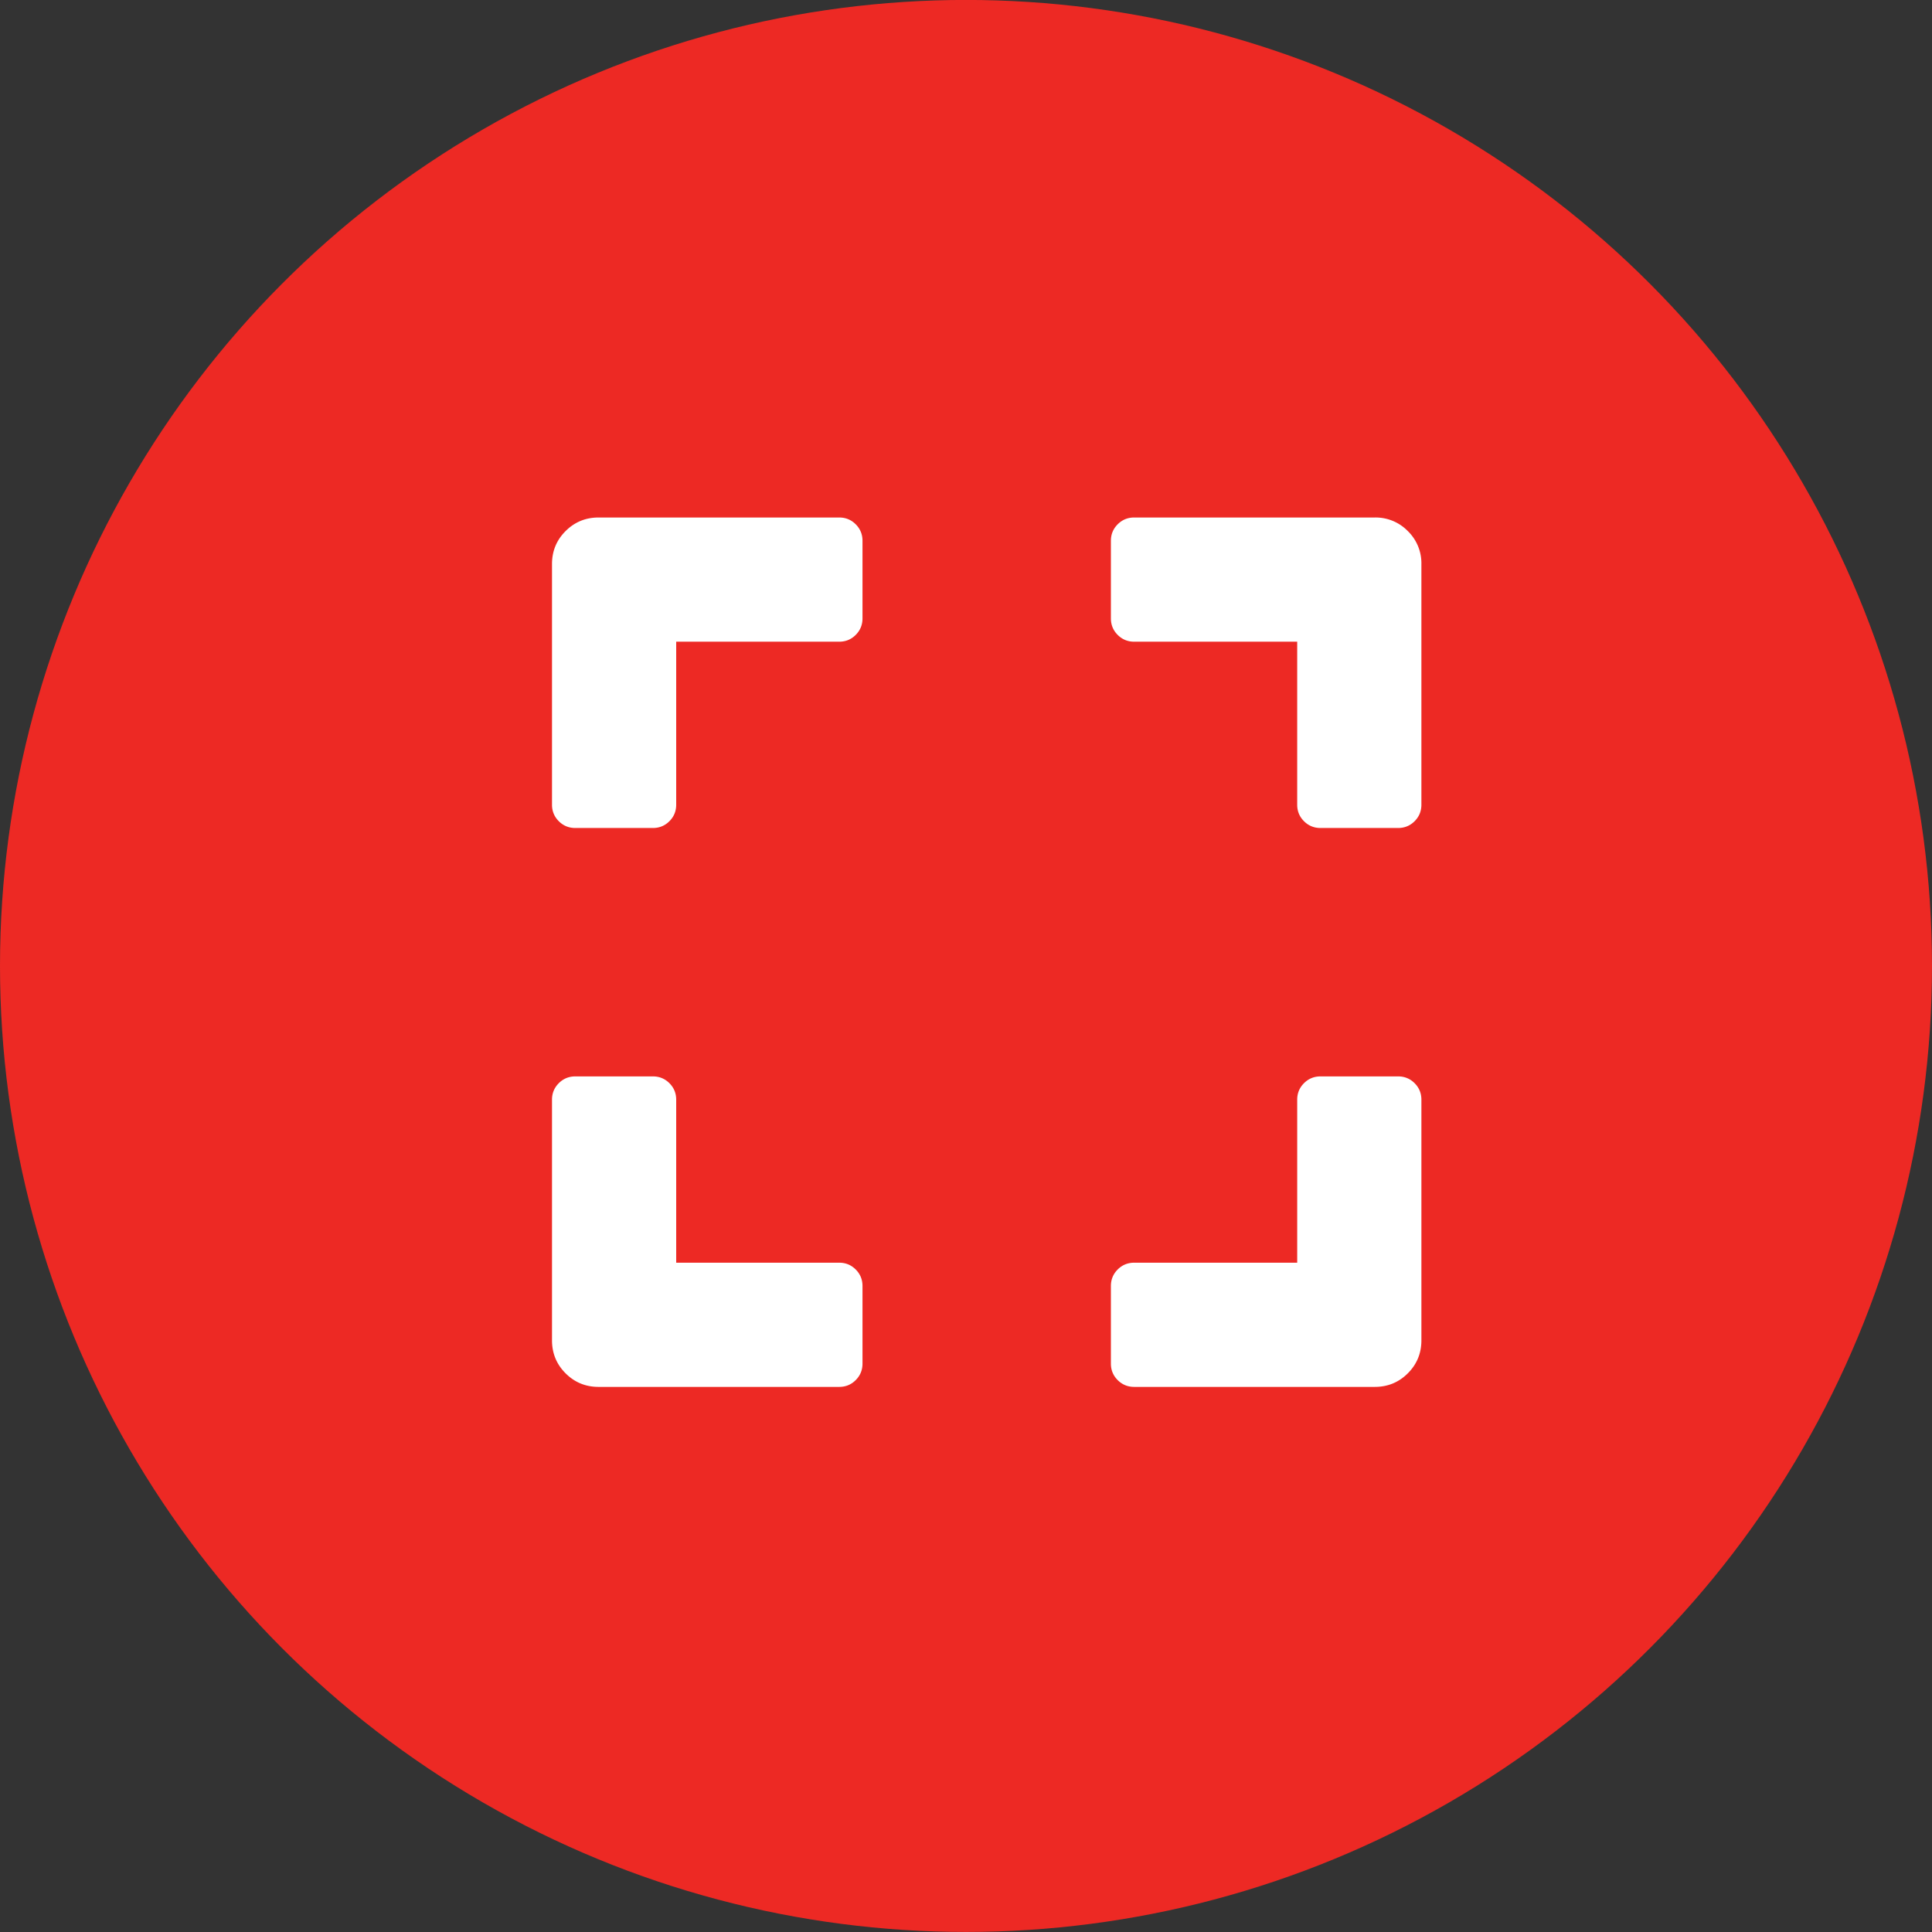
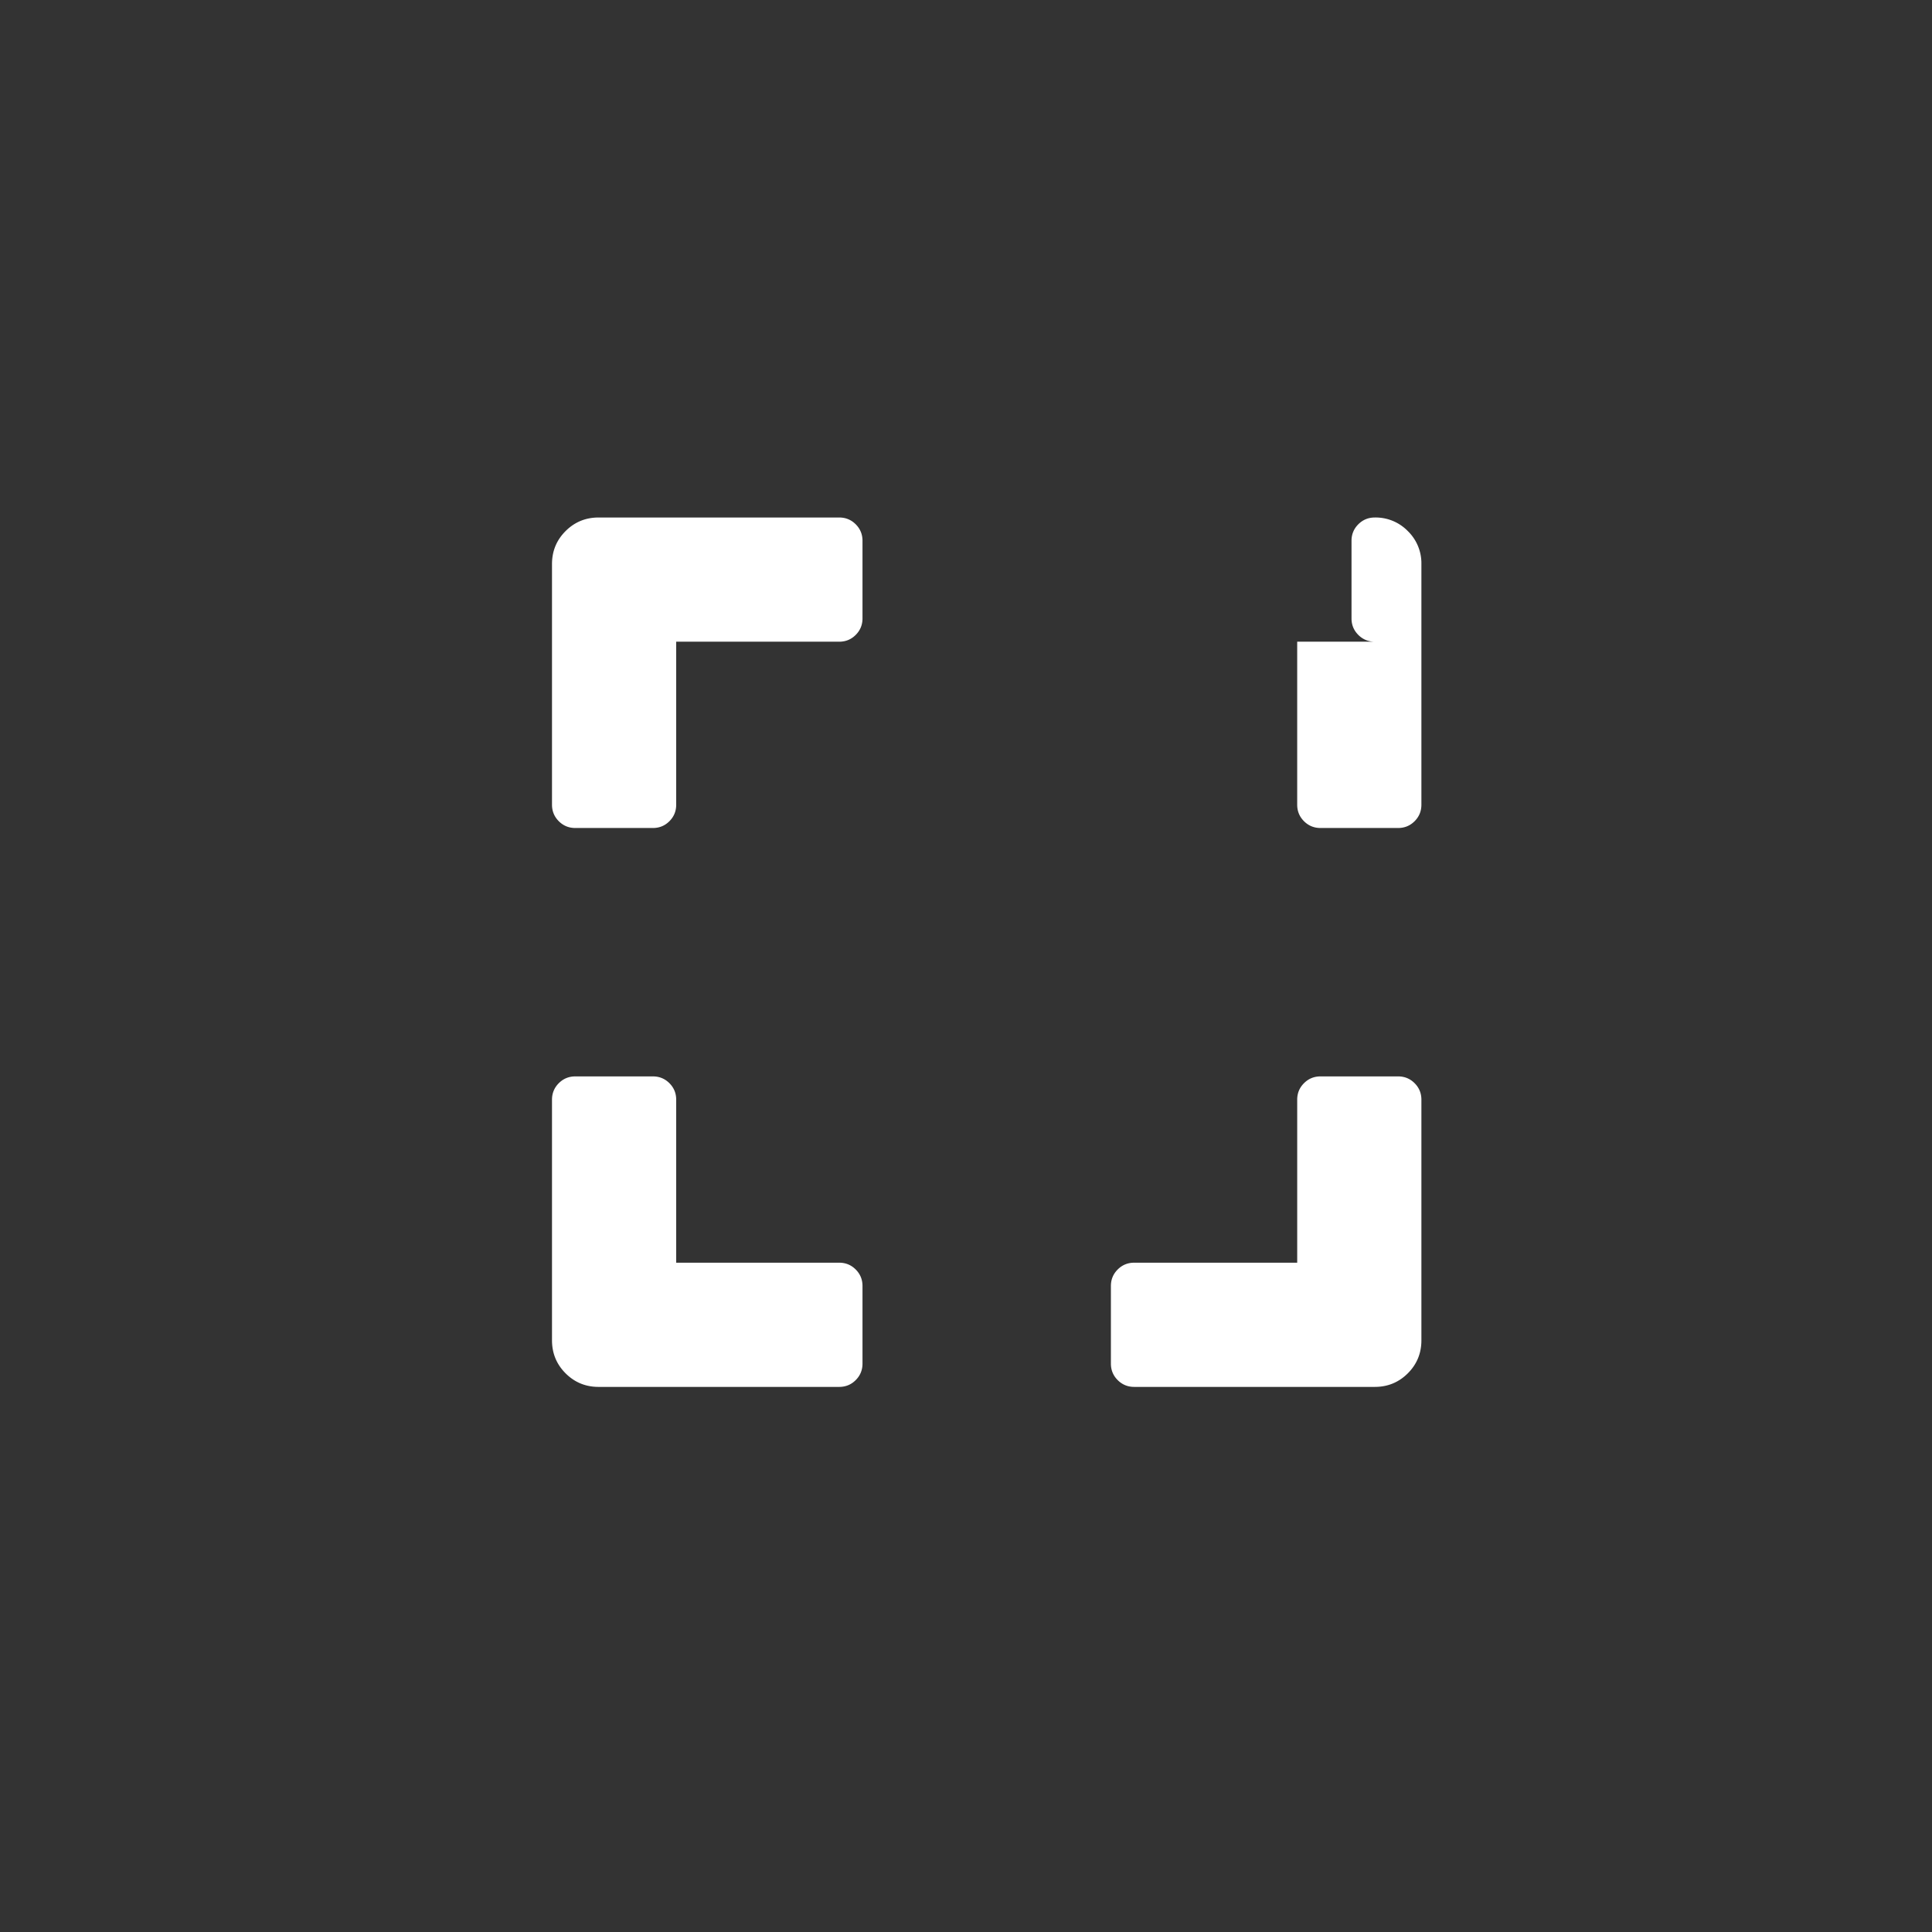
<svg xmlns="http://www.w3.org/2000/svg" xml:space="preserve" width="35" height="35">
  <rect width="100%" height="100%" fill="#333333" stroke="none" />
-   <circle cx="17.5" cy="17.499" r="17.5" fill="#ED2924" fill-rule="evenodd" clip-rule="evenodd" />
-   <path fill="#FFF" fill-rule="evenodd" d="M15.203 9.375h-4.359c-.234 0-.434.082-.598.246s-.246.363-.246.598v4.359c0 .117.041.217.123.299s.182.123.299.123h1.406c.117 0 .217-.041.299-.123s.123-.182.123-.299v-2.953h2.953c.117 0 .217-.041.299-.123s.123-.182.123-.299V9.797c0-.117-.041-.217-.123-.299s-.182-.123-.299-.123zm0 13.5H12.25v-2.953c0-.117-.041-.217-.123-.299s-.182-.123-.299-.123h-1.406c-.117 0-.217.041-.299.123s-.123.182-.123.299v4.359c0 .234.082.434.246.598s.363.246.598.246h4.359c.117 0 .217-.041.299-.123s.123-.182.123-.299v-1.406c0-.117-.041-.217-.123-.299s-.182-.123-.299-.123zM25.328 19.5h-1.406c-.117 0-.217.041-.299.123s-.123.182-.123.299v2.953h-2.953c-.117 0-.217.041-.299.123s-.123.182-.123.299v1.406c0 .117.041.217.123.299s.182.123.299.123h4.359c.234 0 .434-.082.598-.246s.246-.363.246-.598v-4.359c0-.117-.041-.217-.123-.299s-.182-.123-.299-.123zm.176-9.879a.814.814 0 0 0-.598-.246h-4.359c-.117 0-.217.041-.299.123s-.123.182-.123.299v1.406c0 .117.041.217.123.299s.182.123.299.123H23.5v2.953c0 .117.041.217.123.299s.182.123.299.123h1.406c.117 0 .217-.041.299-.123s.123-.182.123-.299v-4.359a.814.814 0 0 0-.246-.598z" clip-rule="evenodd" />
+   <path fill="#FFF" fill-rule="evenodd" d="M15.203 9.375h-4.359c-.234 0-.434.082-.598.246s-.246.363-.246.598v4.359c0 .117.041.217.123.299s.182.123.299.123h1.406c.117 0 .217-.041.299-.123s.123-.182.123-.299v-2.953h2.953c.117 0 .217-.041.299-.123s.123-.182.123-.299V9.797c0-.117-.041-.217-.123-.299s-.182-.123-.299-.123zm0 13.5H12.25v-2.953c0-.117-.041-.217-.123-.299s-.182-.123-.299-.123h-1.406c-.117 0-.217.041-.299.123s-.123.182-.123.299v4.359c0 .234.082.434.246.598s.363.246.598.246h4.359c.117 0 .217-.041.299-.123s.123-.182.123-.299v-1.406c0-.117-.041-.217-.123-.299s-.182-.123-.299-.123zM25.328 19.5h-1.406c-.117 0-.217.041-.299.123s-.123.182-.123.299v2.953h-2.953c-.117 0-.217.041-.299.123s-.123.182-.123.299v1.406c0 .117.041.217.123.299s.182.123.299.123h4.359c.234 0 .434-.082.598-.246s.246-.363.246-.598v-4.359c0-.117-.041-.217-.123-.299s-.182-.123-.299-.123zm.176-9.879a.814.814 0 0 0-.598-.246c-.117 0-.217.041-.299.123s-.123.182-.123.299v1.406c0 .117.041.217.123.299s.182.123.299.123H23.5v2.953c0 .117.041.217.123.299s.182.123.299.123h1.406c.117 0 .217-.041.299-.123s.123-.182.123-.299v-4.359a.814.814 0 0 0-.246-.598z" clip-rule="evenodd" />
</svg>